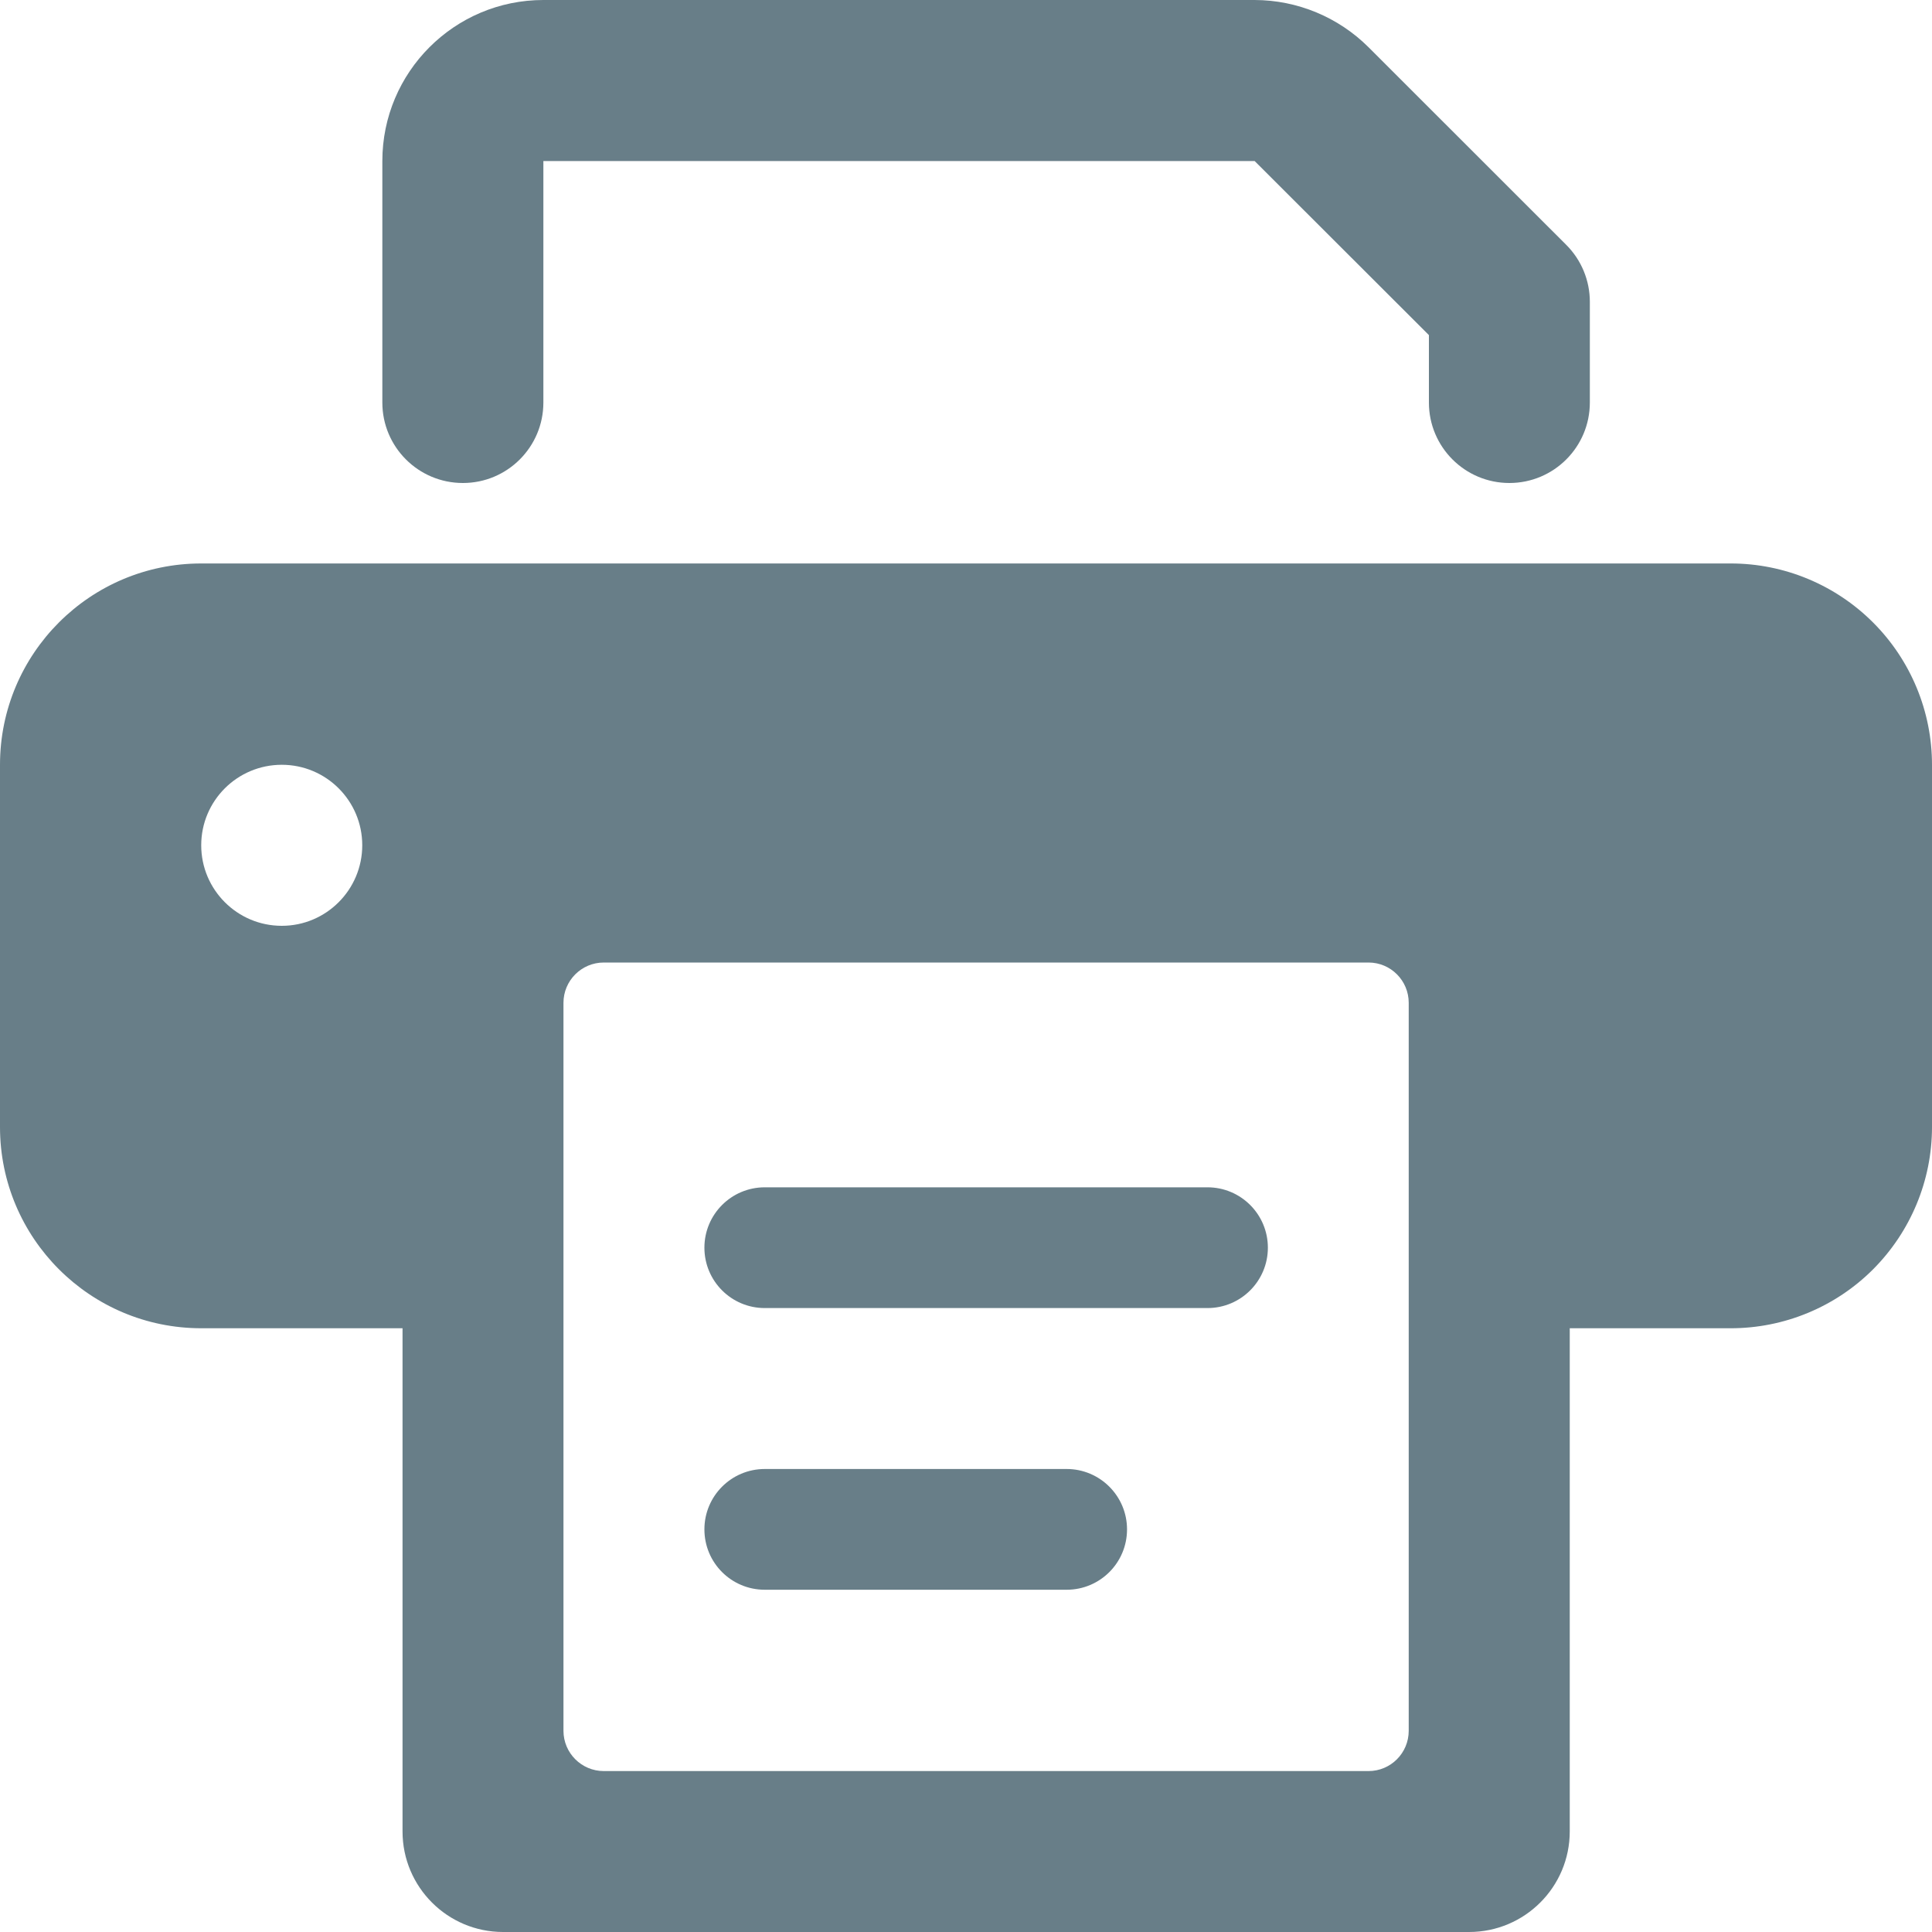
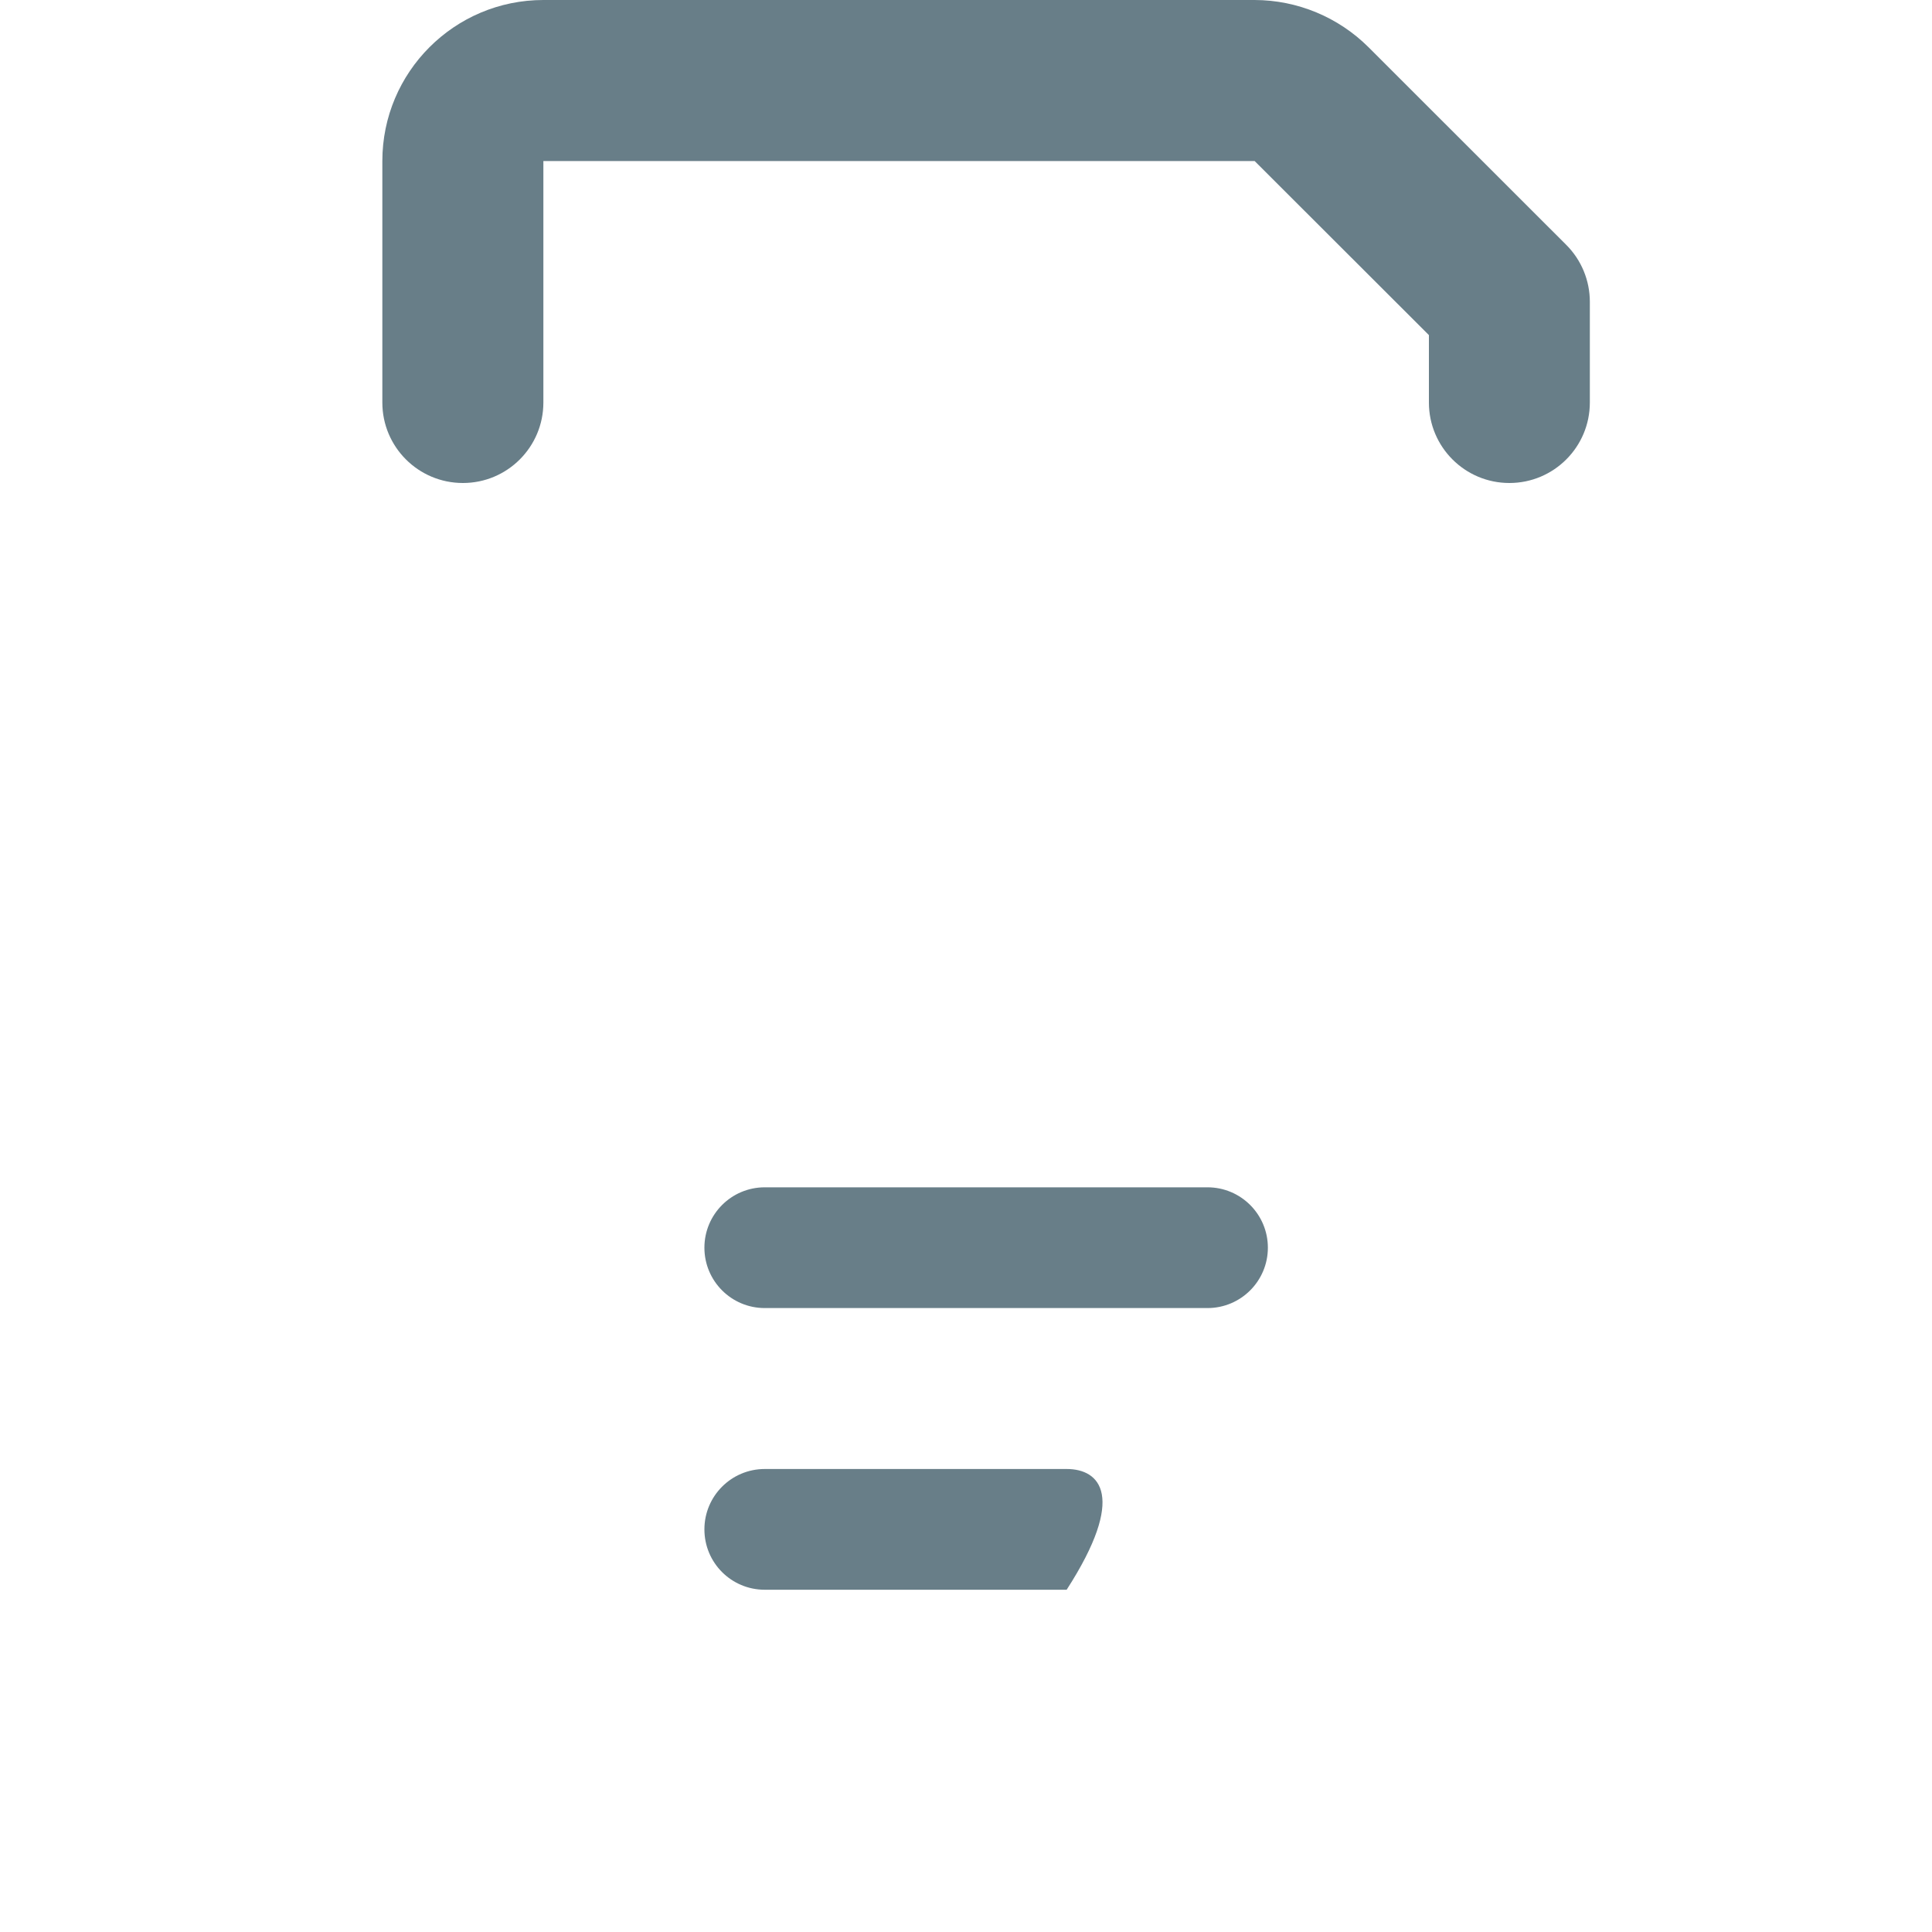
<svg xmlns="http://www.w3.org/2000/svg" fill="none" viewBox="0 0 20 20">
  <path d="M4.792 5C5.252 5 5.625 4.627 5.625 4.167V1.667H12.988L14.792 3.469V4.167C14.792 4.627 15.165 5 15.625 5C16.085 5 16.458 4.627 16.458 4.167V3.124C16.458 2.903 16.37 2.691 16.214 2.535L14.167 0.489C13.854 0.177 13.43 0.001 12.988 0H5.625C4.705 0 3.958 0.746 3.958 1.667V4.167C3.958 4.627 4.331 5 4.792 5Z" fill="#687E88" />
-   <path fill-rule="evenodd" clip-rule="evenodd" d="M17.917 5.833H2.083C0.933 5.833 0 6.766 0 7.917V11.667C0 12.817 0.933 13.75 2.083 13.75H4.167V18.959C4.167 19.534 4.633 20 5.208 20H15.208C15.783 20 16.25 19.534 16.25 18.959V13.75H17.917C18.469 13.75 18.999 13.531 19.39 13.14C19.78 12.749 20 12.219 20 11.667V7.917C20 7.364 19.78 6.834 19.39 6.444C18.999 6.053 18.469 5.833 17.917 5.833ZM2.917 9.584C2.456 9.584 2.083 9.21 2.083 8.75C2.083 8.29 2.456 7.917 2.917 7.917C3.377 7.917 3.75 8.29 3.75 8.75C3.75 9.21 3.377 9.584 2.917 9.584ZM14.167 18.334C14.397 18.334 14.583 18.147 14.583 17.917V10.381C14.583 10.151 14.397 9.964 14.167 9.964H6.25C6.02 9.964 5.833 10.151 5.833 10.381V17.917C5.833 18.147 6.02 18.334 6.25 18.334H14.167Z" fill="#687E88" />
  <path d="M12.5 12.291H7.917C7.571 12.291 7.292 12.571 7.292 12.916C7.292 13.261 7.571 13.541 7.917 13.541H12.5C12.845 13.541 13.125 13.261 13.125 12.916C13.125 12.571 12.845 12.291 12.5 12.291V12.291Z" fill="#687E88" />
-   <path d="M11.042 15.207H7.917C7.571 15.207 7.292 15.487 7.292 15.832C7.292 16.178 7.571 16.457 7.917 16.457H11.042C11.387 16.457 11.667 16.178 11.667 15.832C11.667 15.487 11.387 15.207 11.042 15.207Z" fill="#687E88" />
+   <path d="M11.042 15.207H7.917C7.571 15.207 7.292 15.487 7.292 15.832C7.292 16.178 7.571 16.457 7.917 16.457H11.042C11.667 15.487 11.387 15.207 11.042 15.207Z" fill="#687E88" />
</svg>